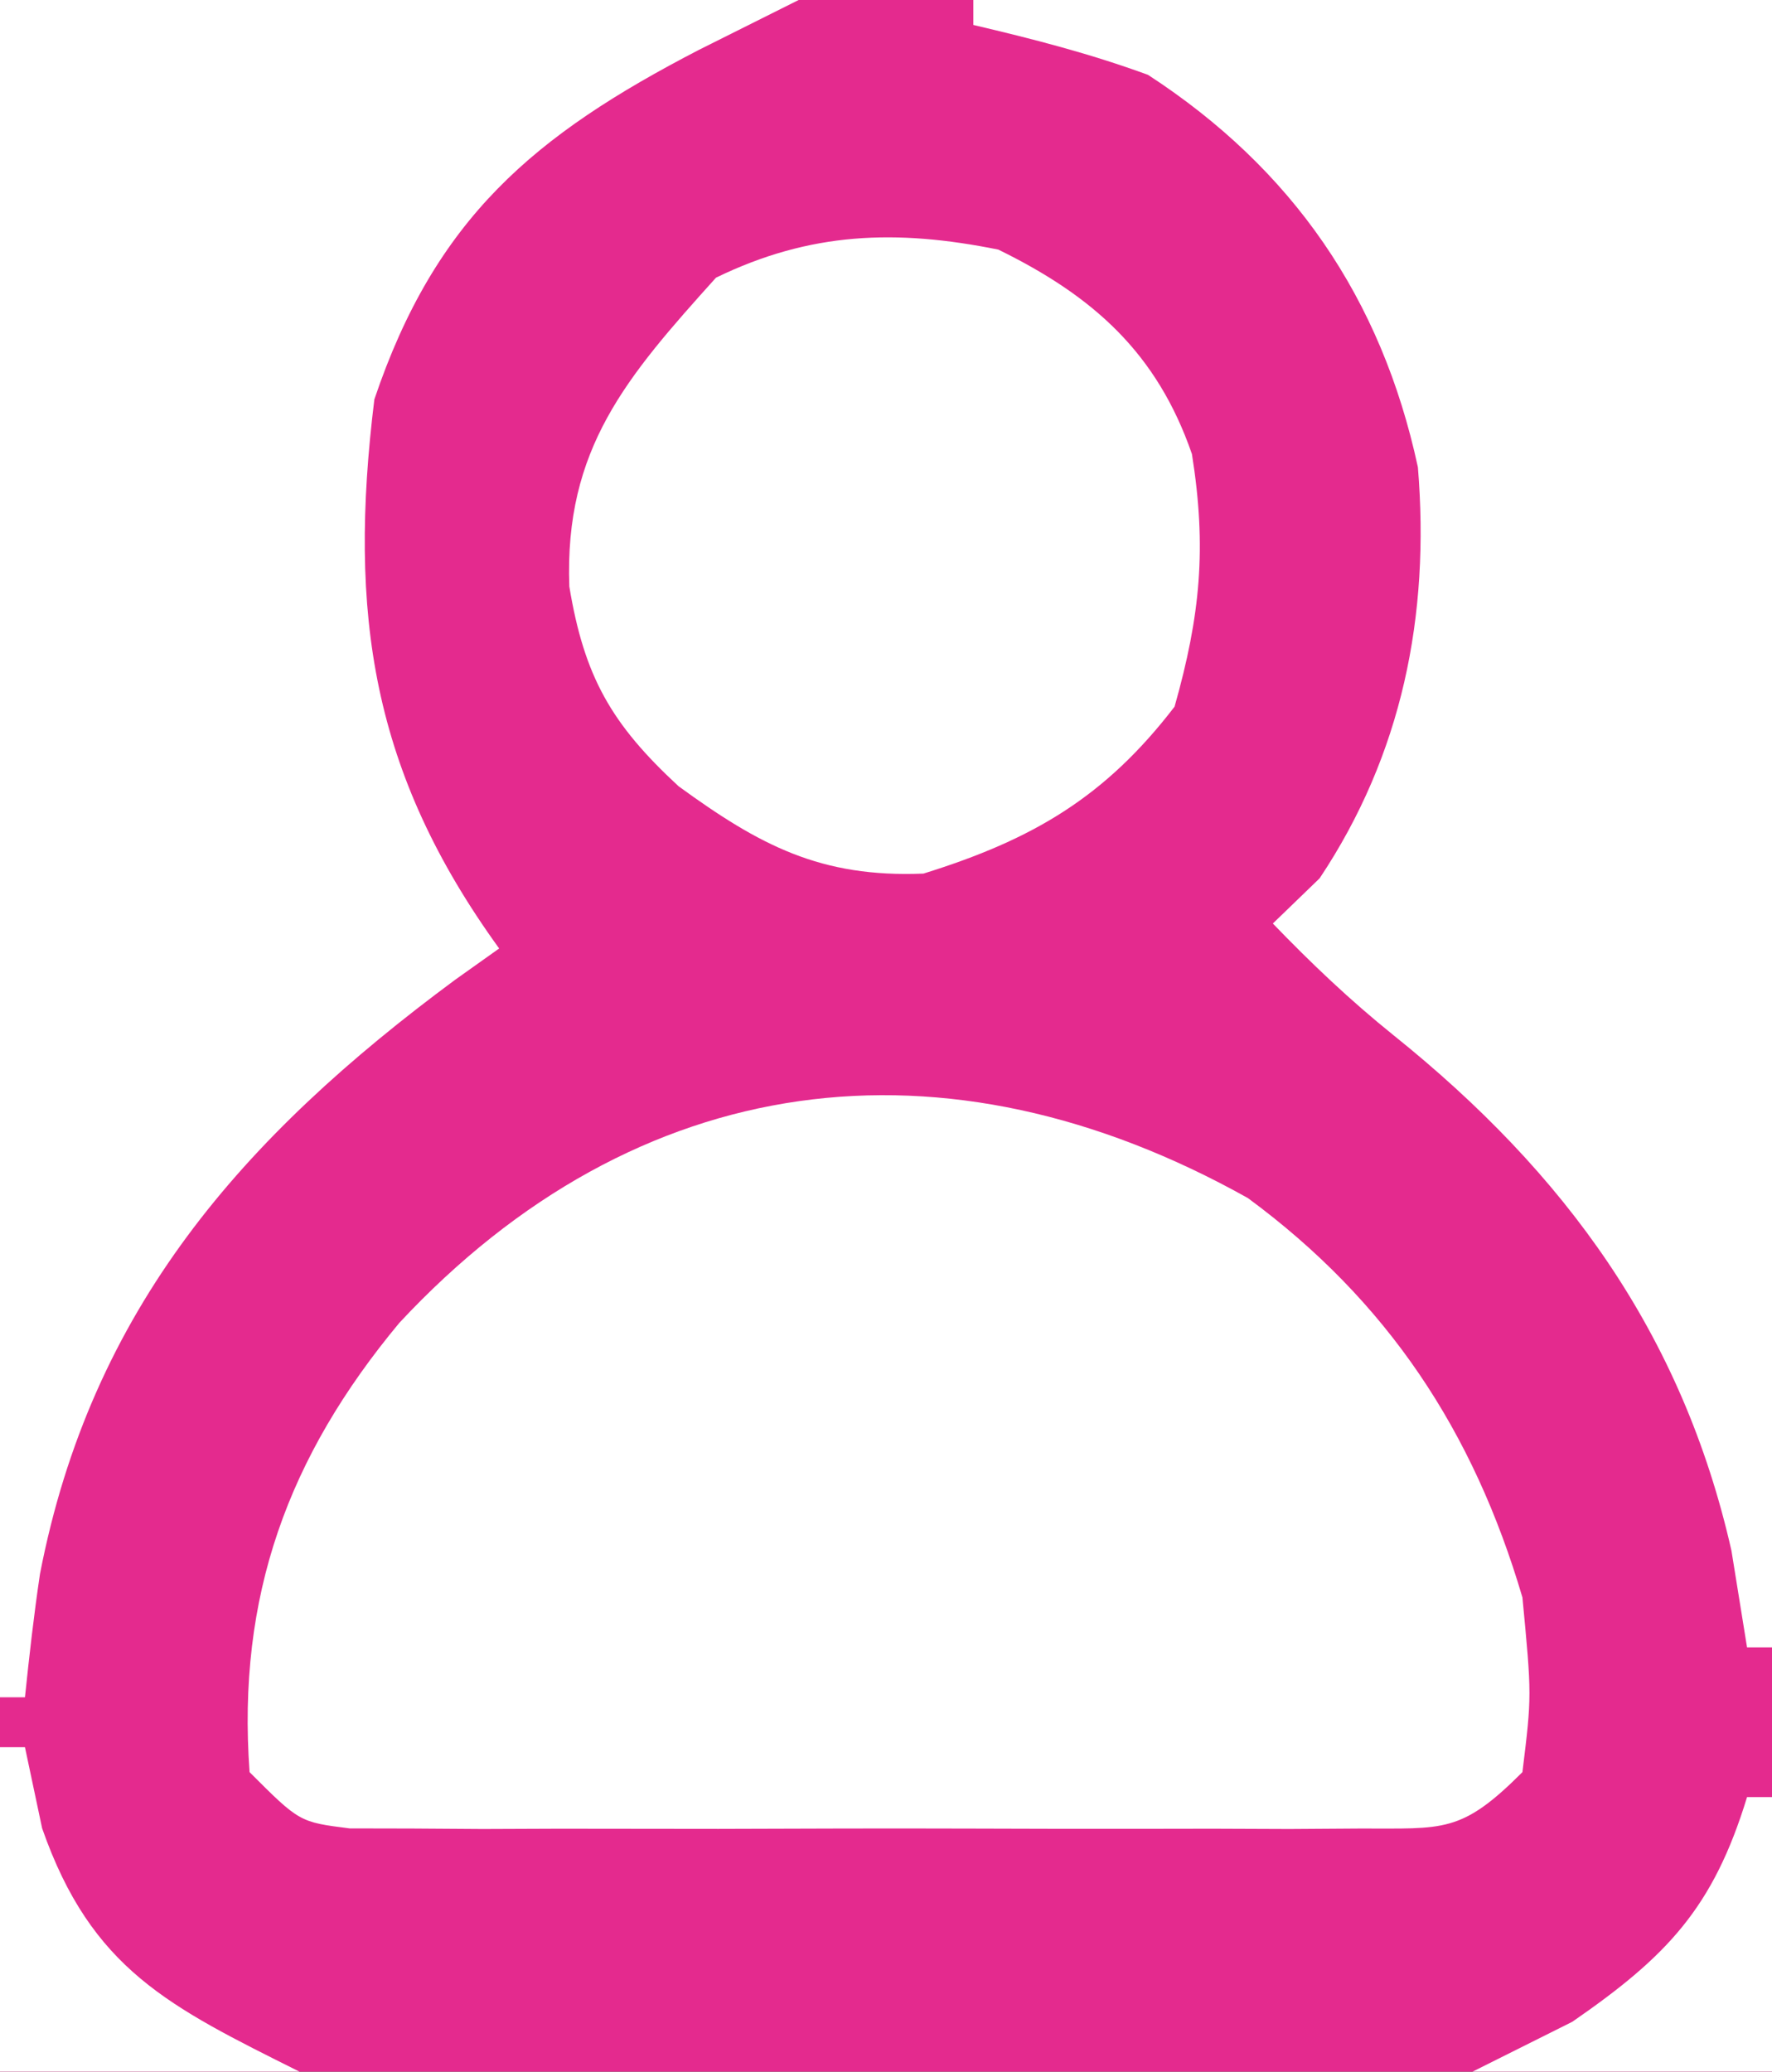
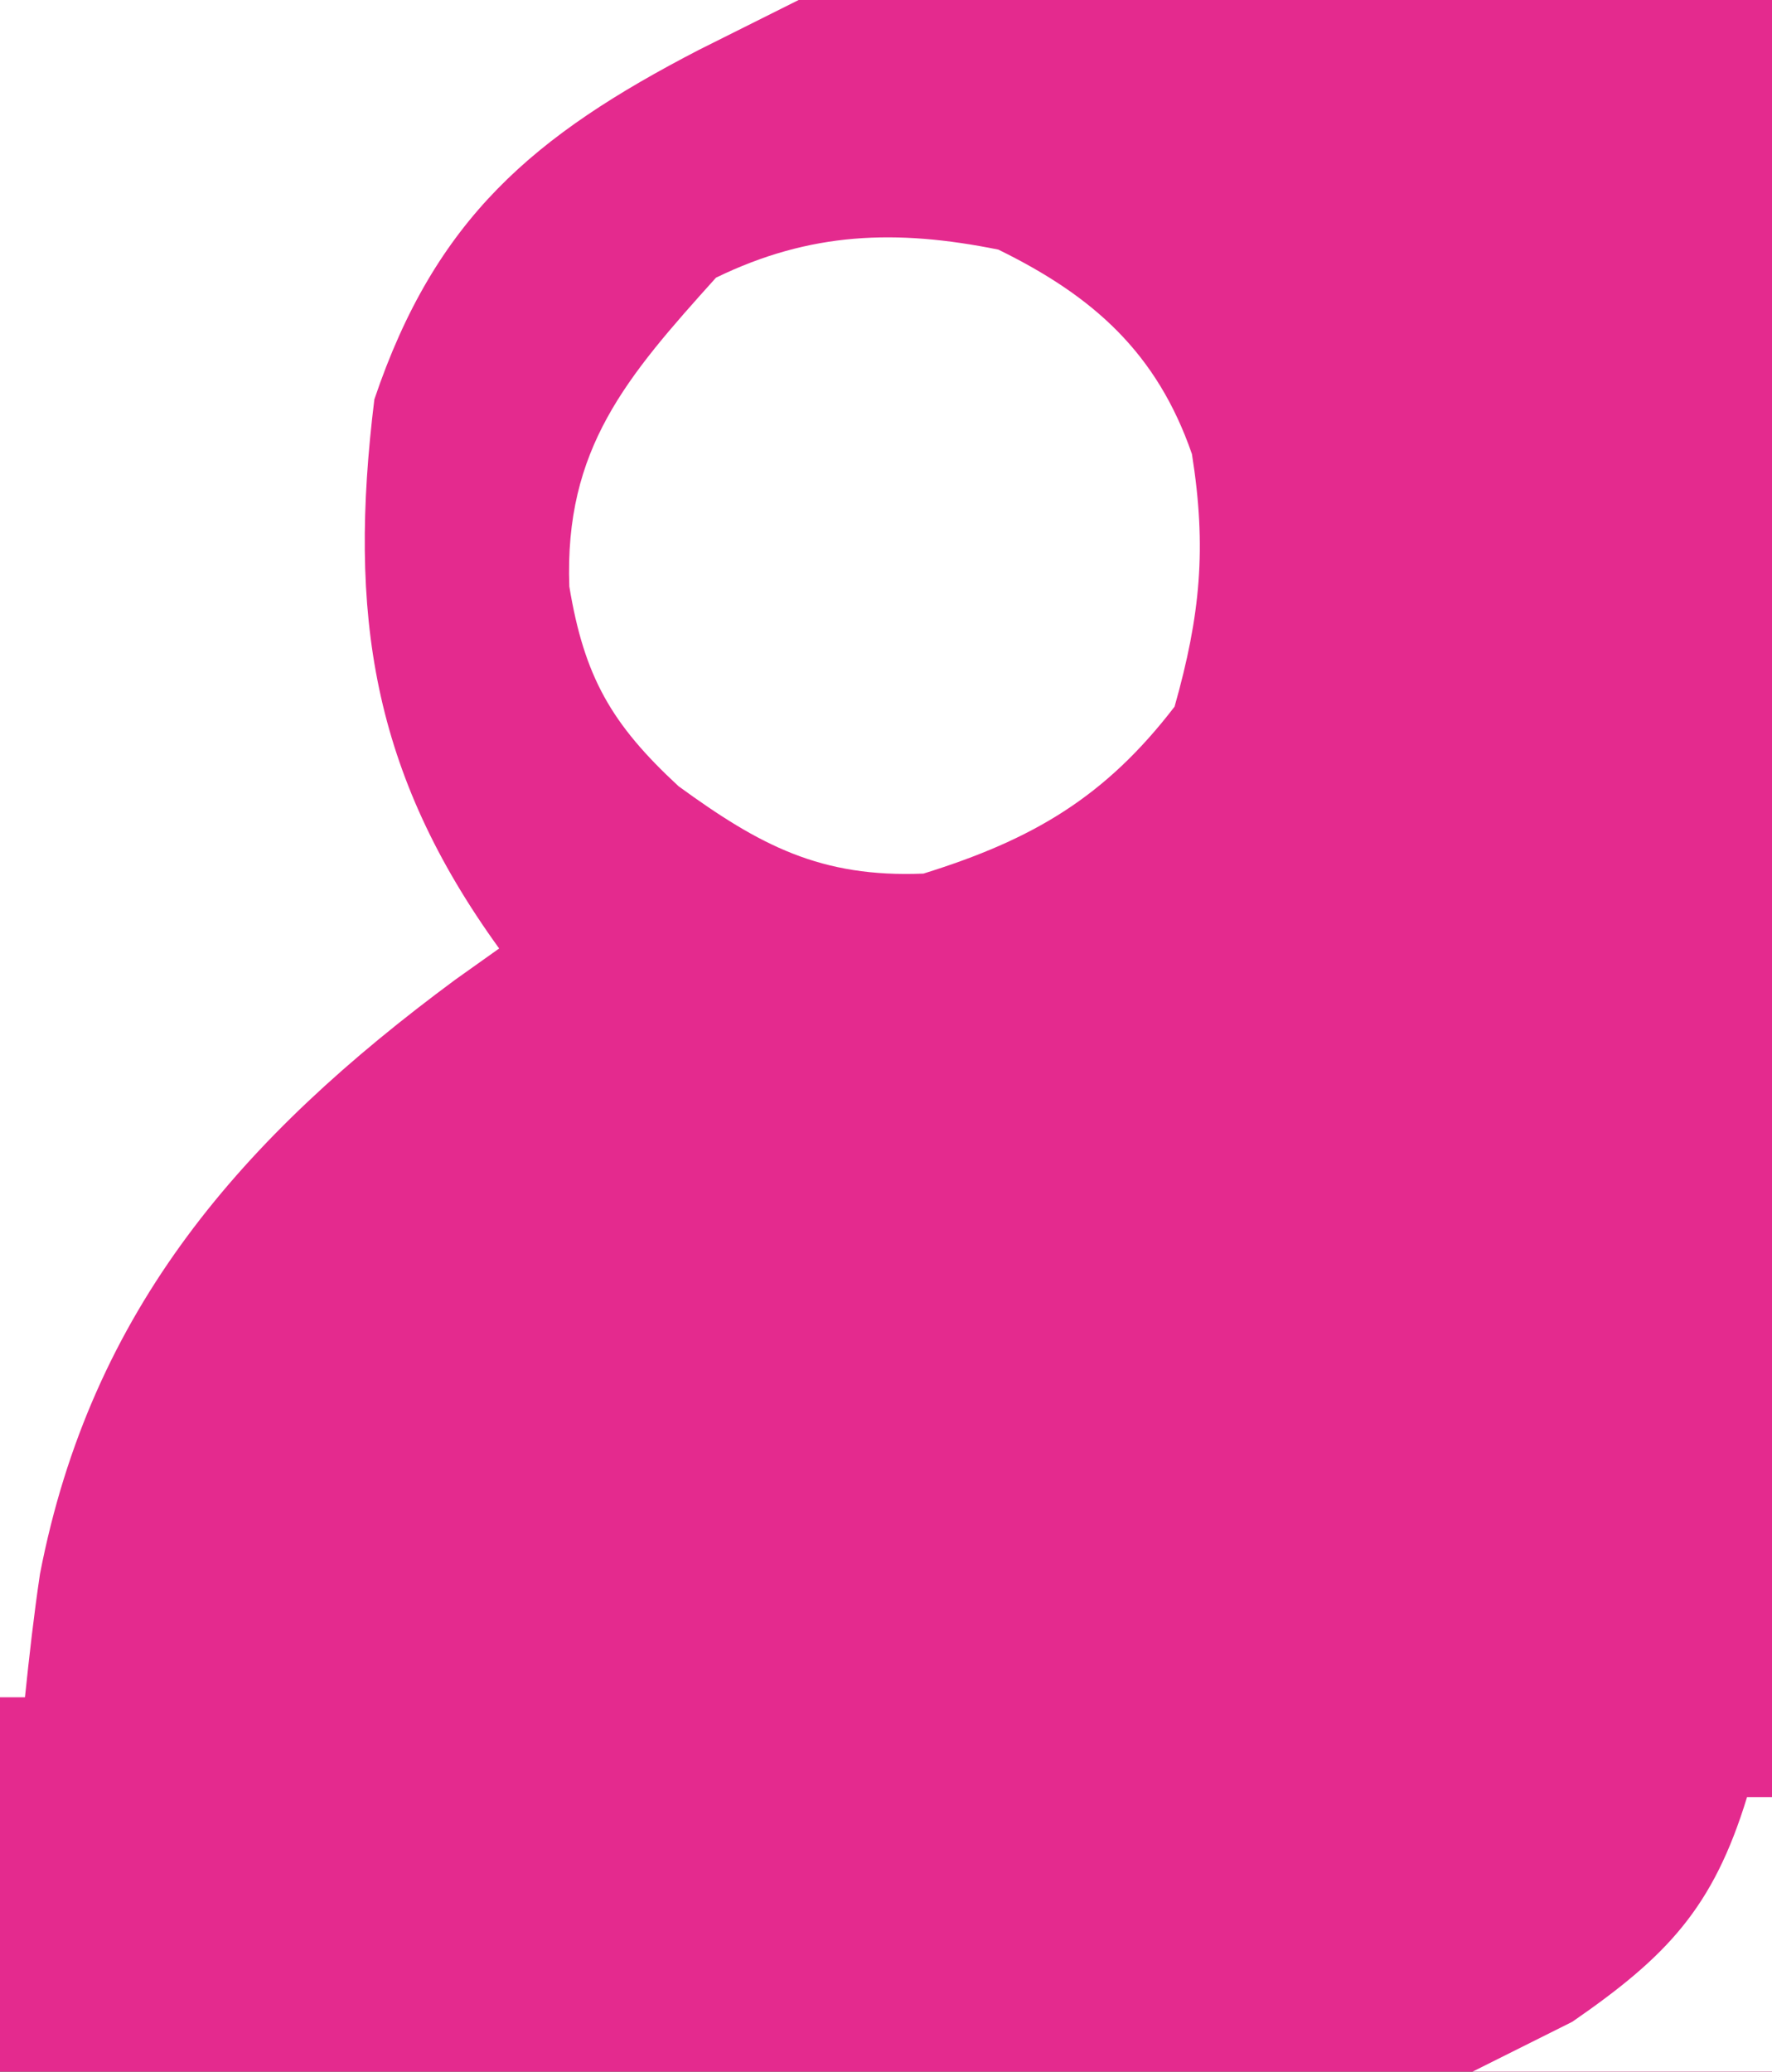
<svg xmlns="http://www.w3.org/2000/svg" version="1.1" width="71" height="83">
  <rect width="100%" height="100%" fill="#333333" stroke="none" />
  <path d="M0 0 C23.43 0 46.86 0 71 0 C71 27.39 71 54.78 71 83 C47.57 83 24.14 83 0 83 C0 55.61 0 28.22 0 0 Z " fill="#E42A8E" transform="translate(0,0)" />
-   <path d="M0 0 C5.602 4.127 9.039 9.34 11 16 C11.375 19.938 11.375 19.938 11 23 C8.541 25.459 7.868 25.252 4.49 25.259 C3.089 25.268 3.089 25.268 1.659 25.278 C0.647 25.274 -0.364 25.27 -1.406 25.266 C-2.442 25.268 -3.478 25.269 -4.545 25.271 C-6.737 25.273 -8.929 25.269 -11.122 25.261 C-14.486 25.25 -17.85 25.261 -21.215 25.273 C-23.341 25.272 -25.467 25.27 -27.594 25.266 C-29.111 25.272 -29.111 25.272 -30.659 25.278 C-31.593 25.272 -32.528 25.265 -33.49 25.259 C-34.727 25.256 -34.727 25.256 -35.989 25.254 C-38 25 -38 25 -40 23 C-40.511 15.956 -38.458 10.357 -34 5 C-24.474 -5.221 -12.153 -6.801 0 0 Z " fill="#FFFFFF" transform="translate(50,48)" />
  <path d="M0 0 C10.56 0 21.12 0 32 0 C30.02 0.99 30.02 0.99 28 2 C21.394 5.421 17.452 8.736 15 16 C13.942 24.601 14.897 30.947 20 38 C19.42 38.413 18.84 38.825 18.242 39.25 C9.725 45.547 3.656 52.443 1.602 63.059 C1.357 64.7 1.172 66.35 1 68 C0.67 68 0.34 68 0 68 C0 45.56 0 23.12 0 0 Z " fill="#FFFFFF" transform="translate(0,0)" />
-   <path d="M0 0 C10.56 0 21.12 0 32 0 C32 21.78 32 43.56 32 66 C31.67 66 31.34 66 31 66 C30.691 64.082 30.691 64.082 30.375 62.125 C28.406 53.429 23.712 46.996 16.832 41.473 C15.095 40.076 13.545 38.603 12 37 C12.619 36.402 13.238 35.804 13.875 35.188 C17.177 30.235 18.302 24.669 17.812 18.719 C16.351 11.931 12.78 6.763 7 3 C4.675 2.148 2.419 1.569 0 1 C0 0.67 0 0.34 0 0 Z " fill="#FFFFFF" transform="translate(39,0)" />
  <path d="M0 0 C3.806 1.864 6.355 4.136 7.758 8.191 C8.354 11.938 8.099 14.65 7.062 18.312 C4.269 21.952 1.359 23.644 -3 25 C-7.123 25.168 -9.558 23.868 -12.812 21.5 C-15.501 19.014 -16.589 17.118 -17.188 13.5 C-17.392 7.973 -14.891 5.101 -11.312 1.125 C-7.54 -0.71 -4.093 -0.825 0 0 Z " fill="#FFFFFF" transform="translate(40,10)" />
-   <path d="M0 0 C0.33 0 0.66 0 1 0 C1.34 1.609 1.34 1.609 1.688 3.25 C3.67 8.913 6.775 10.388 12 13 C8.04 13 4.08 13 0 13 C0 8.71 0 4.42 0 0 Z " fill="#FFFFFF" transform="translate(0,70)" />
  <path d="M0 0 C0.33 0 0.66 0 1 0 C1 3.63 1 7.26 1 11 C-2.96 11 -6.92 11 -11 11 C-9.68 10.34 -8.36 9.68 -7 9 C-3.203 6.378 -1.357 4.44 0 0 Z " fill="#FFFFFF" transform="translate(70,72)" />
</svg>